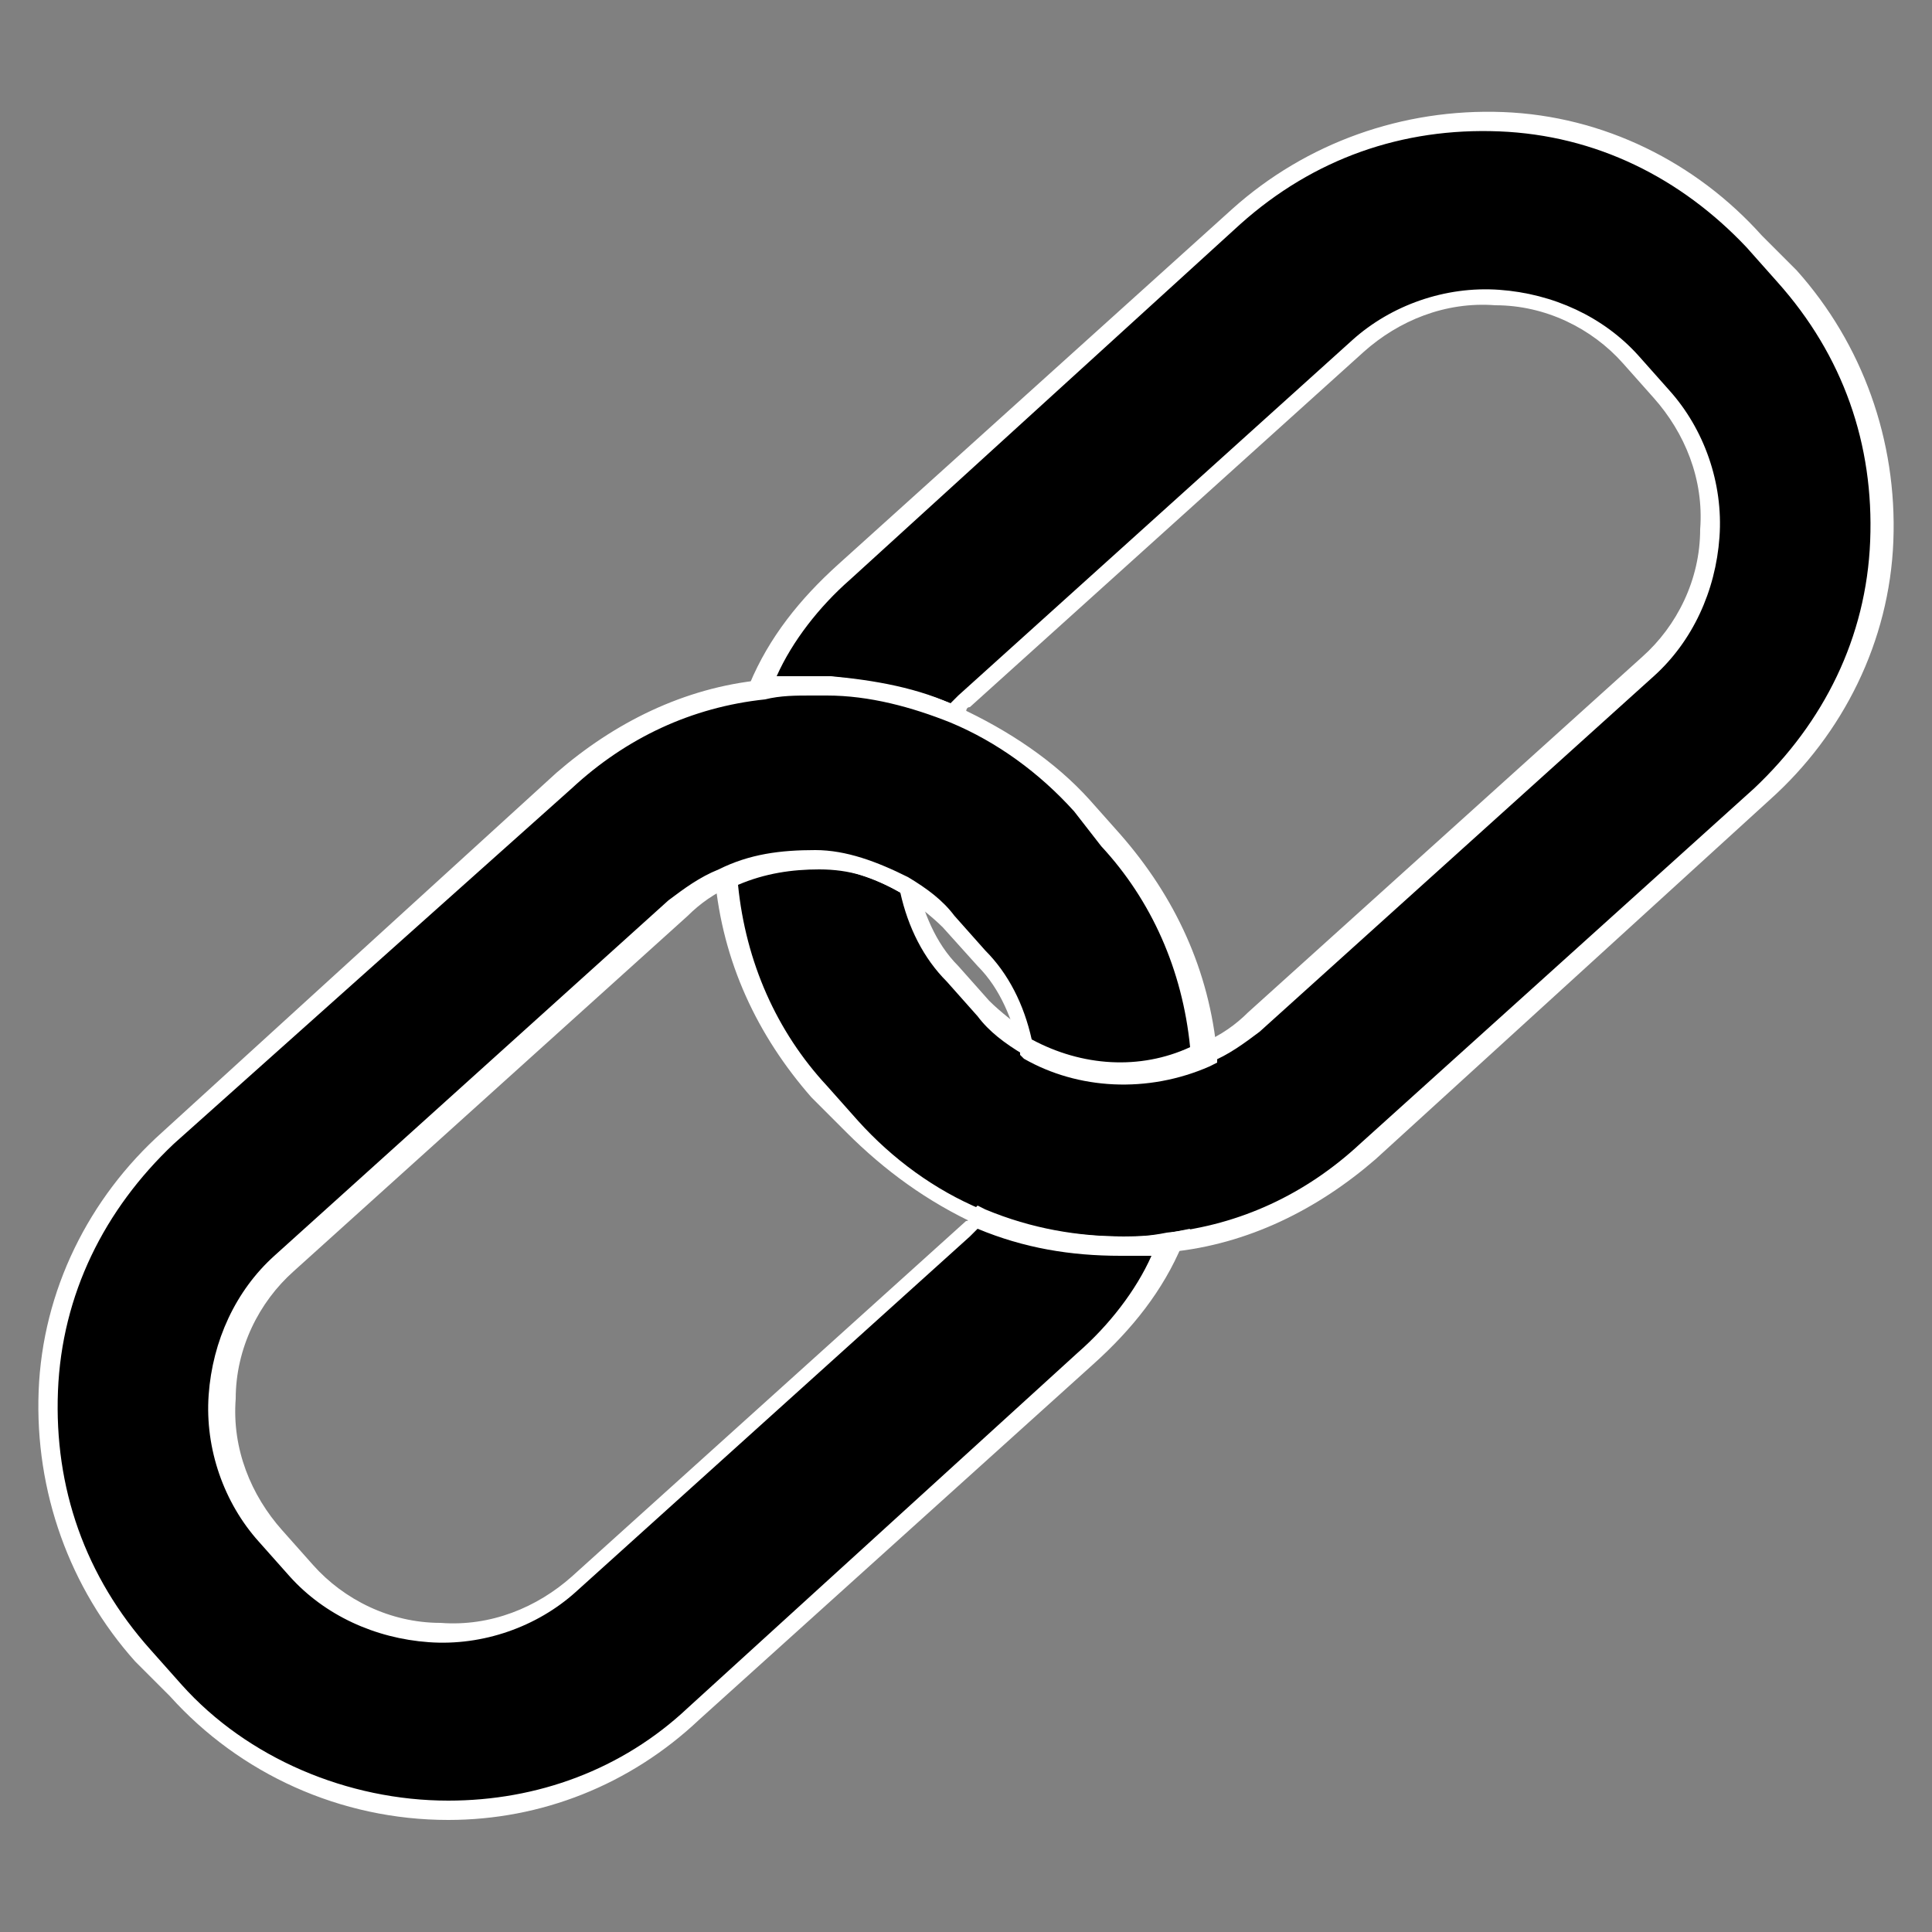
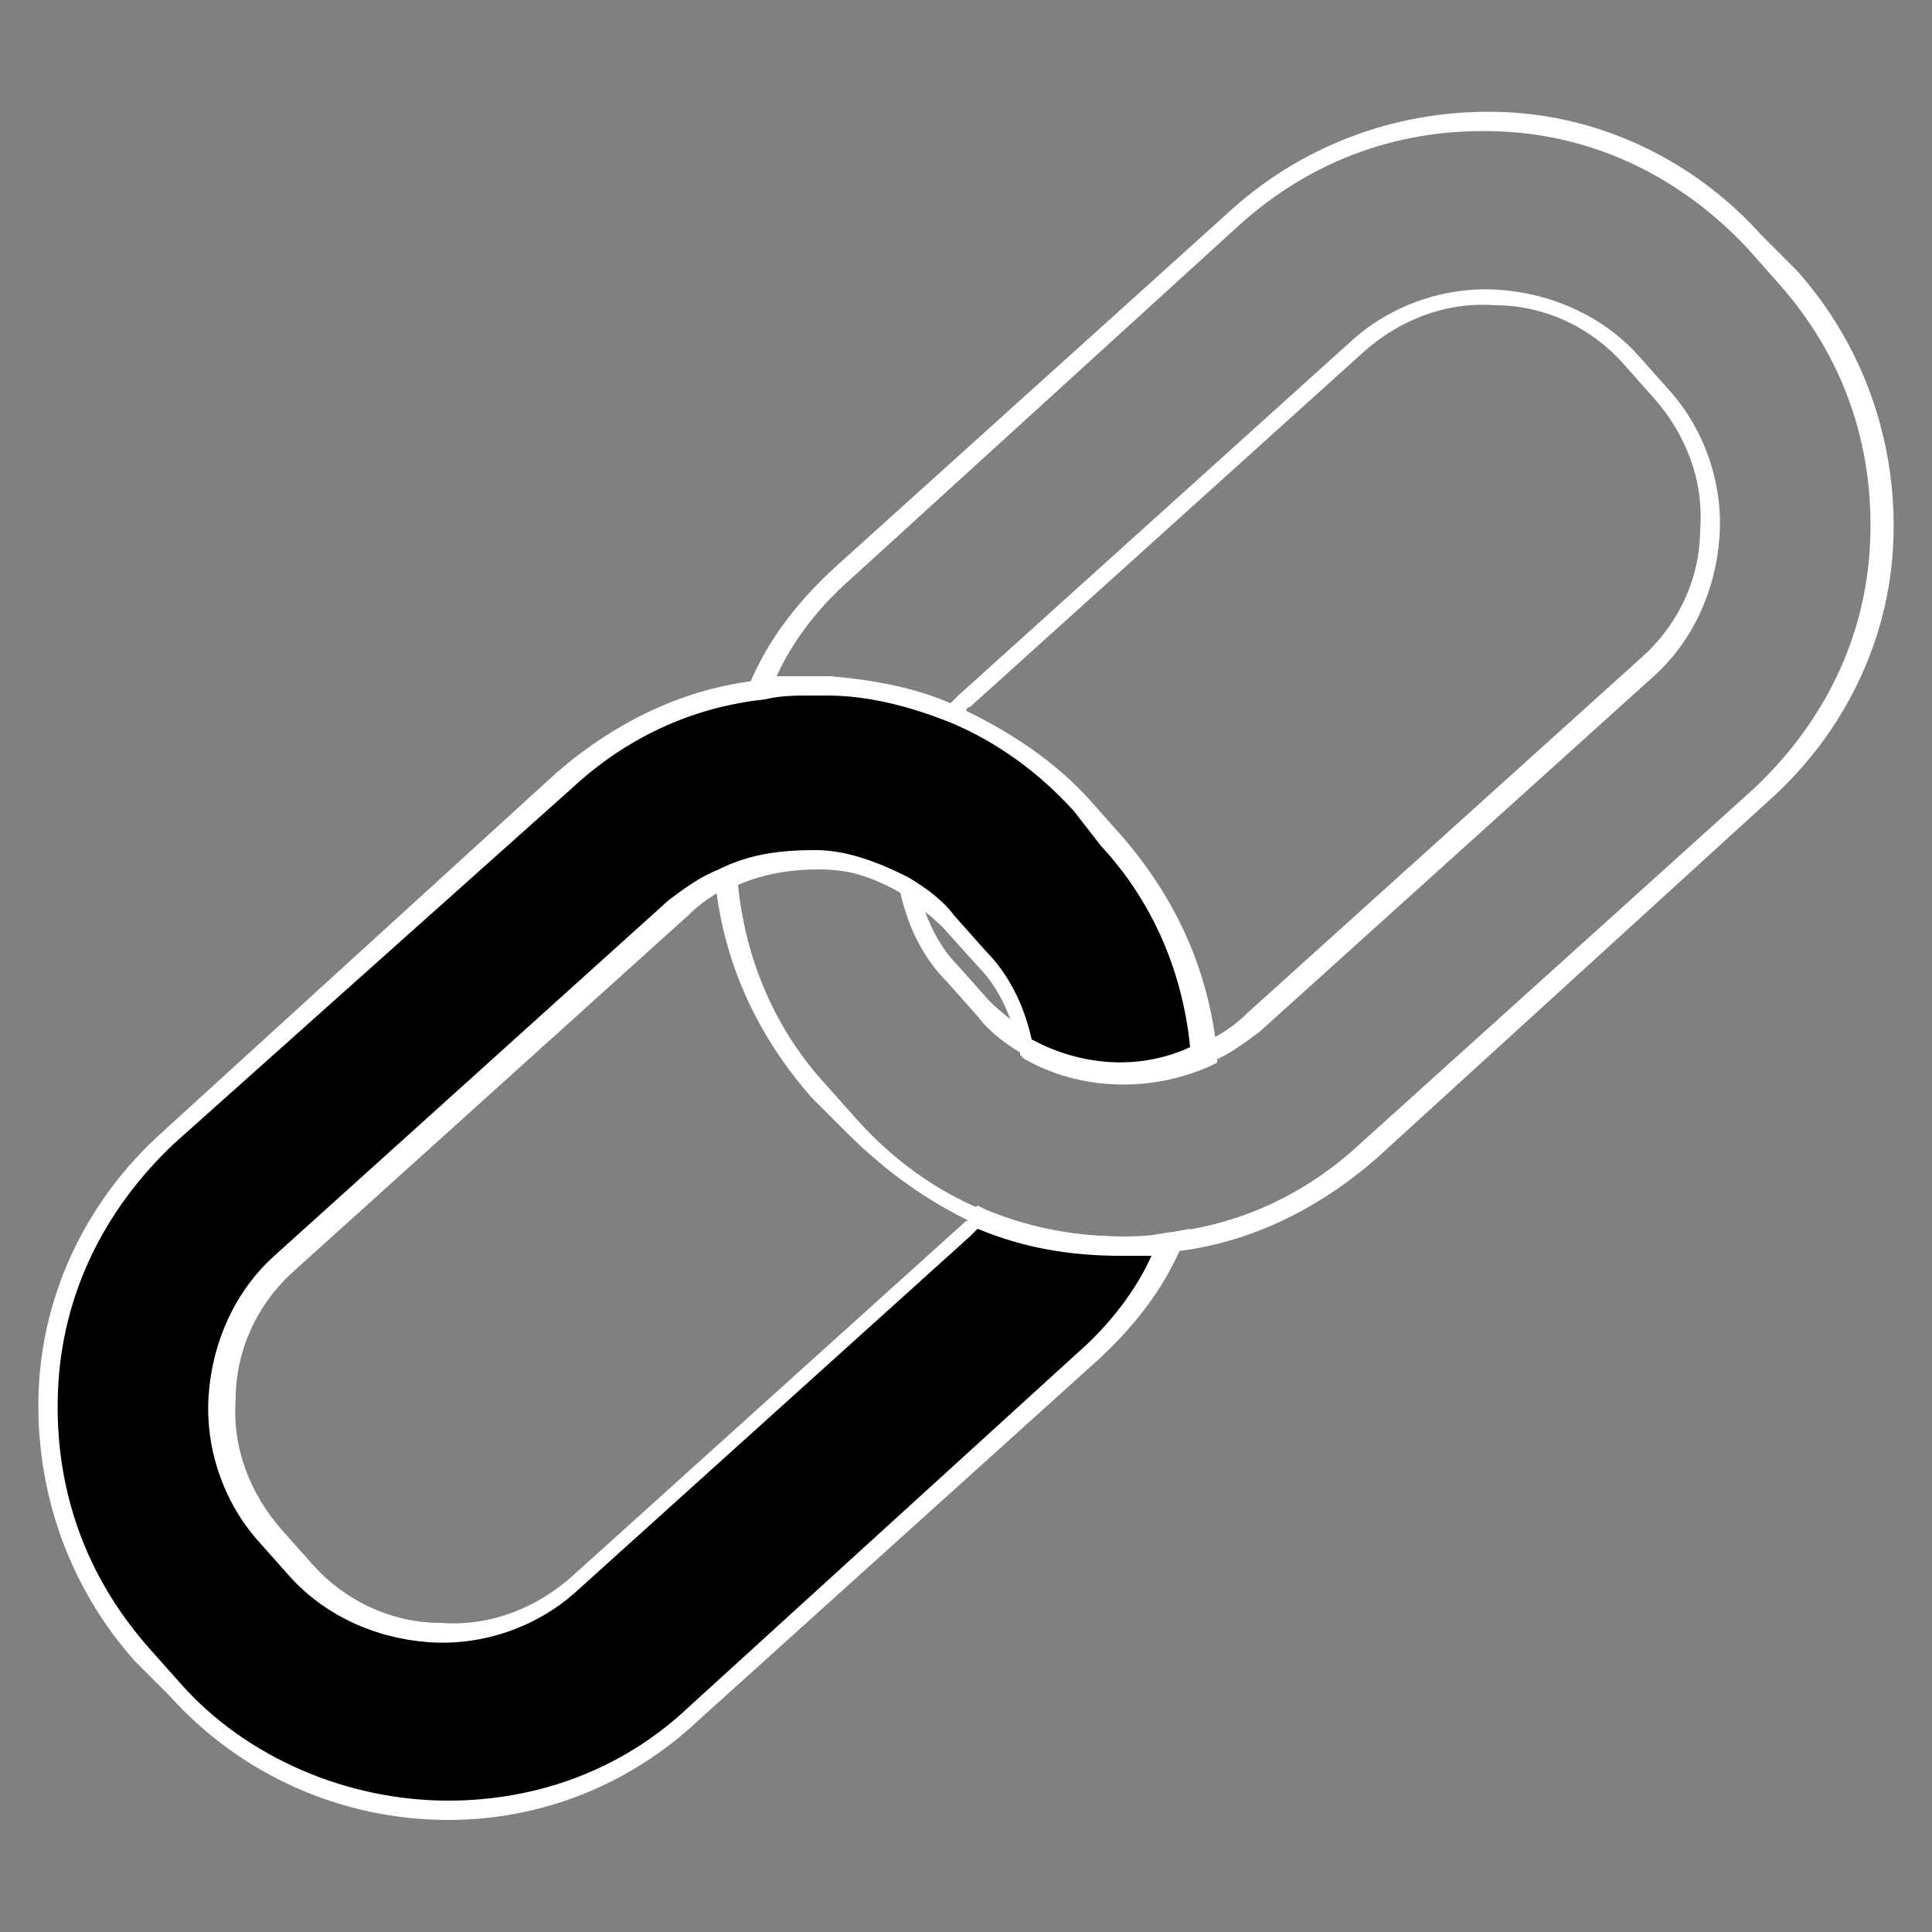
<svg xmlns="http://www.w3.org/2000/svg" version="1.1" id="Layer_1" x="0px" y="0px" viewBox="0 0 50 50" style="enable-background:new 0 0 50 50;" xml:space="preserve">
  <rect x="0" y="0" width="50" height="50" fill="#808080" stroke="none" />
  <style type="text/css">
	.st0{fill:none;}
	.st1{fill:#FFFFFF;}
</style>
  <g>
    <g>
-       <path class="st0" d="M24.6,23.9c-0.3-0.4-0.8-0.7-1.2-0.9c0.2,0.8,0.6,1.6,1.1,2.3l0.8,0.9c0.4,0.4,0.8,0.7,1.2,0.9    c-0.2-0.8-0.6-1.6-1.1-2.3L24.6,23.9z" />
-     </g>
+       </g>
    <g>
-       <path class="st0" d="M21.2,28.3c-1.4-1.5-2.2-3.5-2.4-5.5c-0.4,0.2-0.9,0.5-1.2,0.8L7.4,32.7c-1,0.9-1.6,2.1-1.6,3.4    c-0.1,1.3,0.4,2.6,1.3,3.6l0.8,0.9c1.8,2,5,2.2,7,0.3l10.2-9.2c0.1-0.1,0.2-0.2,0.3-0.3C24.1,31,23,30.2,22,29.2L21.2,28.3z" />
-     </g>
+       </g>
    <g>
      <path class="st0" d="M28,20.8l0.8,0.9c1.4,1.5,2.2,3.5,2.4,5.5c0.4-0.2,0.9-0.5,1.2-0.8l10.2-9.2c1-0.9,1.6-2.1,1.6-3.4    c0.1-1.3-0.4-2.6-1.3-3.6l-0.8-0.9c-0.9-1-2.1-1.6-3.4-1.6c-1.3-0.1-2.6,0.4-3.6,1.3l-10.2,9.2c-0.1,0.1-0.2,0.2-0.3,0.3    C25.9,19,27,19.8,28,20.8z" />
    </g>
    <g>
-       <path d="M46.3,7.2l-0.8-0.9c-1.7-1.9-4-3-6.6-3.1c-2.5-0.1-5,0.7-6.8,2.4l-10.2,9.2c-0.9,0.8-1.7,1.9-2.2,3    c0.6-0.1,1.1-0.1,1.7-0.1c1.1,0.1,2.2,0.3,3.3,0.8c0.1-0.1,0.2-0.2,0.3-0.3L35.1,9c1-0.9,2.2-1.3,3.6-1.3c1.3,0.1,2.6,0.6,3.4,1.6    l0.8,0.9c0.9,1,1.3,2.3,1.3,3.6c-0.1,1.3-0.6,2.6-1.6,3.4l-10.2,9.2c-0.4,0.3-0.8,0.6-1.2,0.8c-1.5,0.7-3.2,0.6-4.6-0.2    c-0.4-0.3-0.8-0.5-1.2-0.9l-0.8-0.9c-0.6-0.7-1-1.4-1.1-2.3c-0.7-0.4-1.4-0.6-2.3-0.7c-0.8,0-1.6,0.1-2.4,0.5c0.2,2.1,1,4,2.4,5.5    l0.8,0.9c1,1,2.1,1.8,3.3,2.4c1.2,0.5,2.5,0.8,3.7,0.8c0.4,0,0.8,0,1.2-0.1c1.8-0.2,3.6-1,5.1-2.4l10.2-9.2c1.9-1.7,3-4,3.1-6.6    C48.9,11.5,48,9.1,46.3,7.2z" />
      <path class="st1" d="M29.1,32.5c-1.3,0-2.6-0.3-3.8-0.8c-1.3-0.6-2.4-1.4-3.4-2.4L21,28.4c-1.4-1.6-2.3-3.5-2.5-5.7l0-0.2l0.2-0.1    c0.8-0.4,1.6-0.5,2.5-0.5c0.8,0,1.6,0.3,2.4,0.7l0.1,0.1l0,0.1c0.2,0.8,0.5,1.6,1.1,2.2l0.8,0.9c0.3,0.3,0.7,0.6,1.1,0.9    c1.3,0.8,3,0.9,4.4,0.2c0.5-0.2,0.9-0.5,1.2-0.8l10.2-9.2c0.9-0.8,1.5-2,1.5-3.3c0.1-1.3-0.4-2.5-1.2-3.4l-0.8-0.9    c-0.8-0.9-2-1.5-3.3-1.5c-1.3-0.1-2.5,0.4-3.4,1.2l-10.2,9.2c-0.1,0-0.1,0.1-0.1,0.2c0,0-0.1,0.1-0.1,0.1l-0.1,0.1l-0.2-0.1    c-1-0.4-2.1-0.7-3.2-0.7c-0.5,0-1.1,0-1.7,0.1l-0.5,0.1l0.2-0.4c0.5-1.2,1.3-2.2,2.3-3.1l10.2-9.2c1.9-1.7,4.4-2.6,7-2.5    c2.6,0.1,5,1.3,6.7,3.2L46.5,7c1.7,1.9,2.6,4.4,2.5,7c-0.1,2.6-1.3,5-3.2,6.7L35.6,30c-1.5,1.3-3.3,2.2-5.3,2.4    C29.9,32.5,29.5,32.5,29.1,32.5z M19.1,22.9c0.2,2,1,3.8,2.3,5.2l0.8,0.9c0.9,1,2,1.8,3.2,2.3c1.2,0.5,2.4,0.7,3.6,0.7    c0.4,0,0.7,0,1.2-0.1c1.9-0.2,3.6-1,5-2.3l10.2-9.2c1.8-1.7,2.9-3.9,3-6.4c0.1-2.5-0.7-4.8-2.4-6.7l-0.8-0.9    c-1.7-1.8-3.9-2.9-6.4-3c-2.5-0.1-4.8,0.7-6.7,2.4L22,15c-0.8,0.7-1.5,1.6-1.9,2.5c0.4,0,0.9,0,1.3,0c1.1,0.1,2.2,0.3,3.2,0.7    c0.1-0.1,0.1-0.1,0.2-0.2l10.2-9.2c1-0.9,2.4-1.4,3.8-1.3c1.4,0.1,2.7,0.7,3.6,1.7l0.8,0.9c0.9,1,1.4,2.4,1.3,3.8    c-0.1,1.4-0.7,2.7-1.7,3.6l-10.2,9.2c-0.4,0.3-0.8,0.6-1.3,0.8c-1.6,0.7-3.4,0.6-4.8-0.2c-0.5-0.3-0.9-0.6-1.2-1l-0.8-0.9    c-0.6-0.6-1-1.4-1.2-2.3c-0.7-0.4-1.3-0.6-2.1-0.6C20.5,22.5,19.8,22.6,19.1,22.9z" />
    </g>
    <g>
      <path d="M25.3,31.5c-0.1,0.1-0.2,0.2-0.3,0.3L14.9,41c-2,1.8-5.2,1.7-7-0.3l-0.8-0.9c-0.9-1-1.3-2.3-1.3-3.6    c0.1-1.3,0.6-2.6,1.6-3.4l10.2-9.2c0.4-0.3,0.8-0.6,1.2-0.8c0.7-0.3,1.5-0.5,2.4-0.5c0.8,0,1.6,0.3,2.3,0.7    c0.4,0.3,0.8,0.6,1.2,0.9l0.8,0.9c0.6,0.7,1,1.4,1.1,2.3c1.4,0.8,3.1,0.9,4.6,0.2c-0.2-2.1-1-4-2.4-5.5L28,20.8    c-0.9-1-2.1-1.8-3.3-2.4c-1-0.4-2.1-0.7-3.3-0.8c-0.6,0-1.2,0-1.7,0.1c-1.9,0.2-3.7,1.1-5.1,2.4L4.4,29.4c-1.9,1.7-3,4-3.1,6.6    c-0.1,2.5,0.7,5,2.4,6.9l0.8,0.9c1.9,2.1,4.5,3.1,7,3.1c2.3,0,4.6-0.8,6.4-2.5l10.2-9.2c0.9-0.8,1.7-1.9,2.2-3    c-0.4,0.1-0.8,0.1-1.2,0.1C27.8,32.3,26.5,32,25.3,31.5z" />
      <path class="st1" d="M11.6,47.1c-2.8,0-5.4-1.2-7.2-3.2L3.5,43c-1.7-1.9-2.6-4.4-2.5-7c0.1-2.6,1.3-5,3.2-6.7L14.4,20    c1.5-1.3,3.3-2.2,5.3-2.4c0.6-0.1,1.2-0.1,1.8-0.1c1.1,0.1,2.3,0.3,3.3,0.8c1.3,0.6,2.5,1.4,3.4,2.4l0.8,0.9    c1.4,1.6,2.3,3.5,2.5,5.7l0,0.2l-0.2,0.1c-1.6,0.7-3.4,0.6-4.8-0.2l-0.1-0.1l0-0.1c-0.2-0.8-0.5-1.6-1.1-2.2L24.4,24    c-0.3-0.3-0.7-0.6-1.1-0.9c-0.7-0.4-1.4-0.6-2.1-0.7c-0.8,0-1.5,0.1-2.2,0.5c-0.5,0.2-0.9,0.5-1.2,0.8L7.6,32.9    c-0.9,0.8-1.5,2-1.5,3.3c-0.1,1.3,0.4,2.5,1.2,3.4l0.8,0.9c0.8,0.9,2,1.5,3.3,1.5c1.3,0.1,2.5-0.4,3.4-1.2l10.2-9.2    c0.1,0,0.1-0.1,0.1-0.2c0,0,0.1-0.1,0.1-0.1l0.1-0.1l0.2,0.1c1.2,0.5,2.4,0.7,3.6,0.7c0.4,0,0.7,0,1.2-0.1l0.5-0.1l-0.2,0.4    c-0.5,1.2-1.3,2.2-2.3,3.1l-10.2,9.2C16.3,46.2,14,47.1,11.6,47.1z M21,18c-0.4,0-0.8,0-1.2,0.1c-1.9,0.2-3.6,1-5,2.3L4.5,29.6    c-1.8,1.7-2.9,3.9-3,6.4c-0.1,2.5,0.7,4.8,2.4,6.7l0.8,0.9c1.7,1.9,4.3,3,6.9,3c2.3,0,4.5-0.8,6.2-2.4L27.9,35    c0.8-0.7,1.5-1.6,1.9-2.5c-0.3,0-0.6,0-0.8,0c-1.3,0-2.5-0.2-3.7-0.7c-0.1,0.1-0.1,0.1-0.2,0.2l-10.2,9.2c-1,0.9-2.4,1.4-3.8,1.3    c-1.4-0.1-2.7-0.7-3.6-1.7l-0.8-0.9c-0.9-1-1.4-2.4-1.3-3.8c0.1-1.4,0.7-2.7,1.7-3.6l10.2-9.2c0.4-0.3,0.8-0.6,1.3-0.8    c0.8-0.4,1.6-0.5,2.5-0.5c0.8,0,1.6,0.3,2.4,0.7c0.5,0.3,0.9,0.6,1.2,1l0.8,0.9c0.6,0.6,1,1.4,1.2,2.3c1.3,0.7,2.8,0.8,4.1,0.2    c-0.2-2-1-3.8-2.3-5.2L27.8,21c-0.9-1-2-1.8-3.2-2.3c-1-0.4-2.1-0.7-3.2-0.7C21.2,18,21.1,18,21,18z" />
    </g>
  </g>
</svg>